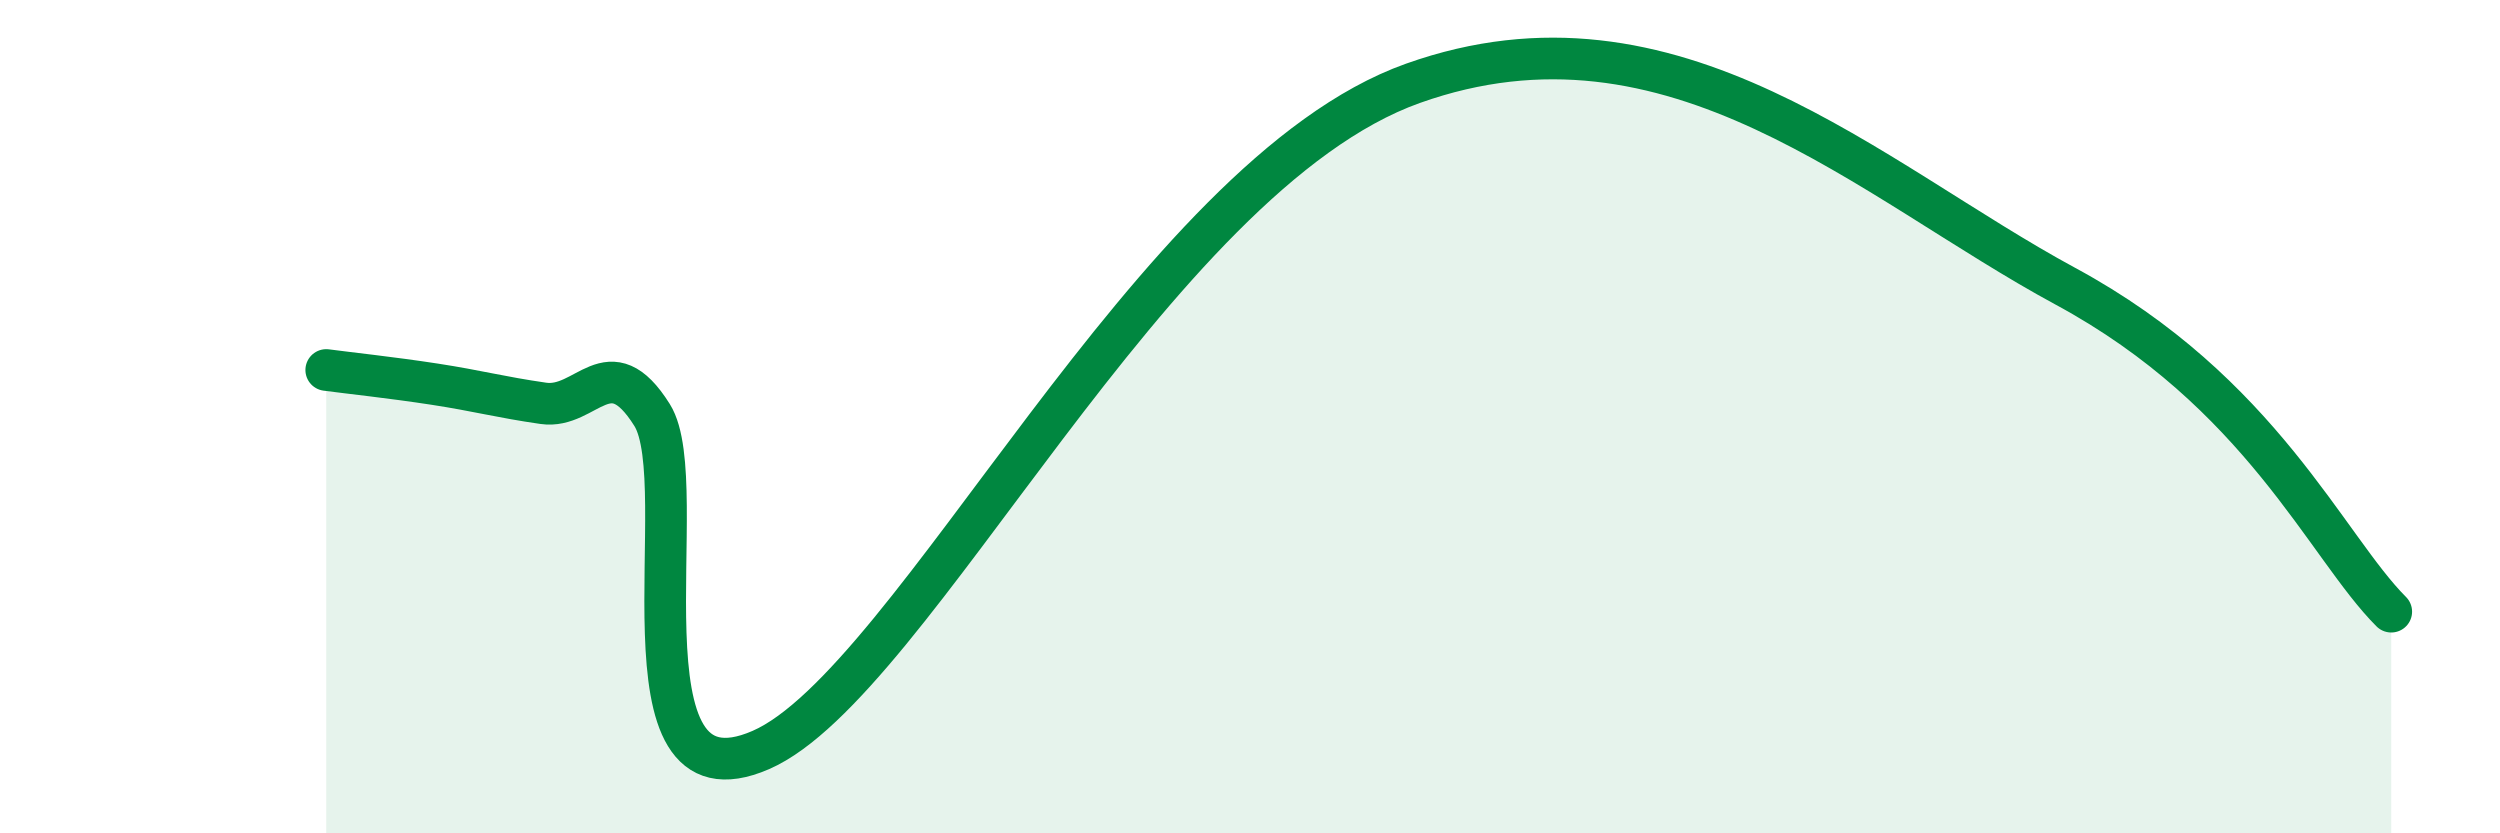
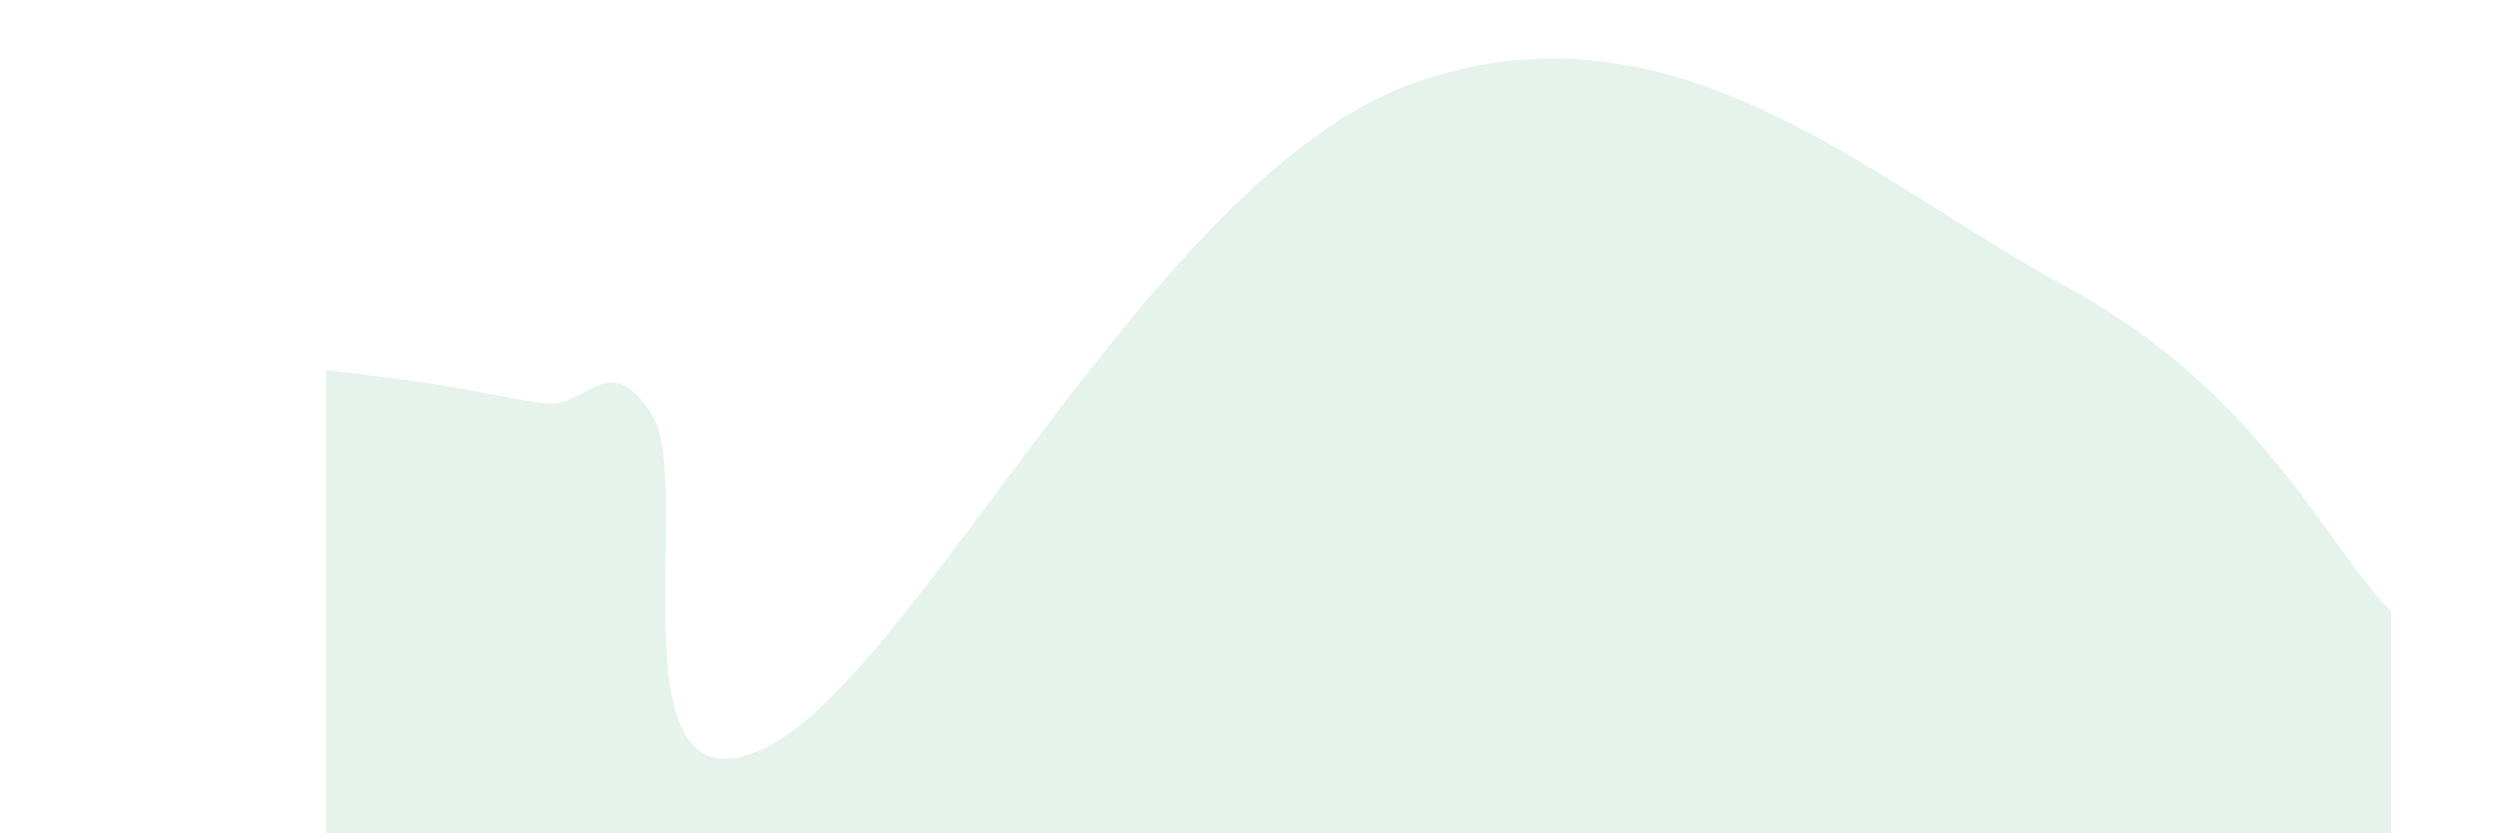
<svg xmlns="http://www.w3.org/2000/svg" width="60" height="20" viewBox="0 0 60 20">
  <path d="M 7.83,8.88 C 8.35,8.95 9.39,9.06 10.43,9.22 C 11.47,9.38 12,9.53 13.04,9.68 C 14.08,9.83 14.61,8.3 15.65,9.96 C 16.69,11.62 14.61,19.59 18.26,18 C 21.91,16.41 27.65,4.23 33.91,2 C 40.17,-0.23 44.87,4.33 49.57,6.87 C 54.27,9.41 55.83,13.12 57.39,14.68L57.39 20L7.83 20Z" fill="#008740" opacity="0.1" stroke-linecap="round" stroke-linejoin="round" />
-   <path d="M 7.83,8.88 C 8.35,8.95 9.39,9.06 10.43,9.22 C 11.47,9.38 12,9.53 13.04,9.68 C 14.08,9.83 14.61,8.3 15.65,9.96 C 16.69,11.62 14.61,19.59 18.26,18 C 21.91,16.41 27.65,4.23 33.91,2 C 40.17,-0.23 44.87,4.33 49.57,6.87 C 54.27,9.41 55.83,13.12 57.39,14.68" stroke="#008740" stroke-width="1" fill="none" stroke-linecap="round" stroke-linejoin="round" />
</svg>